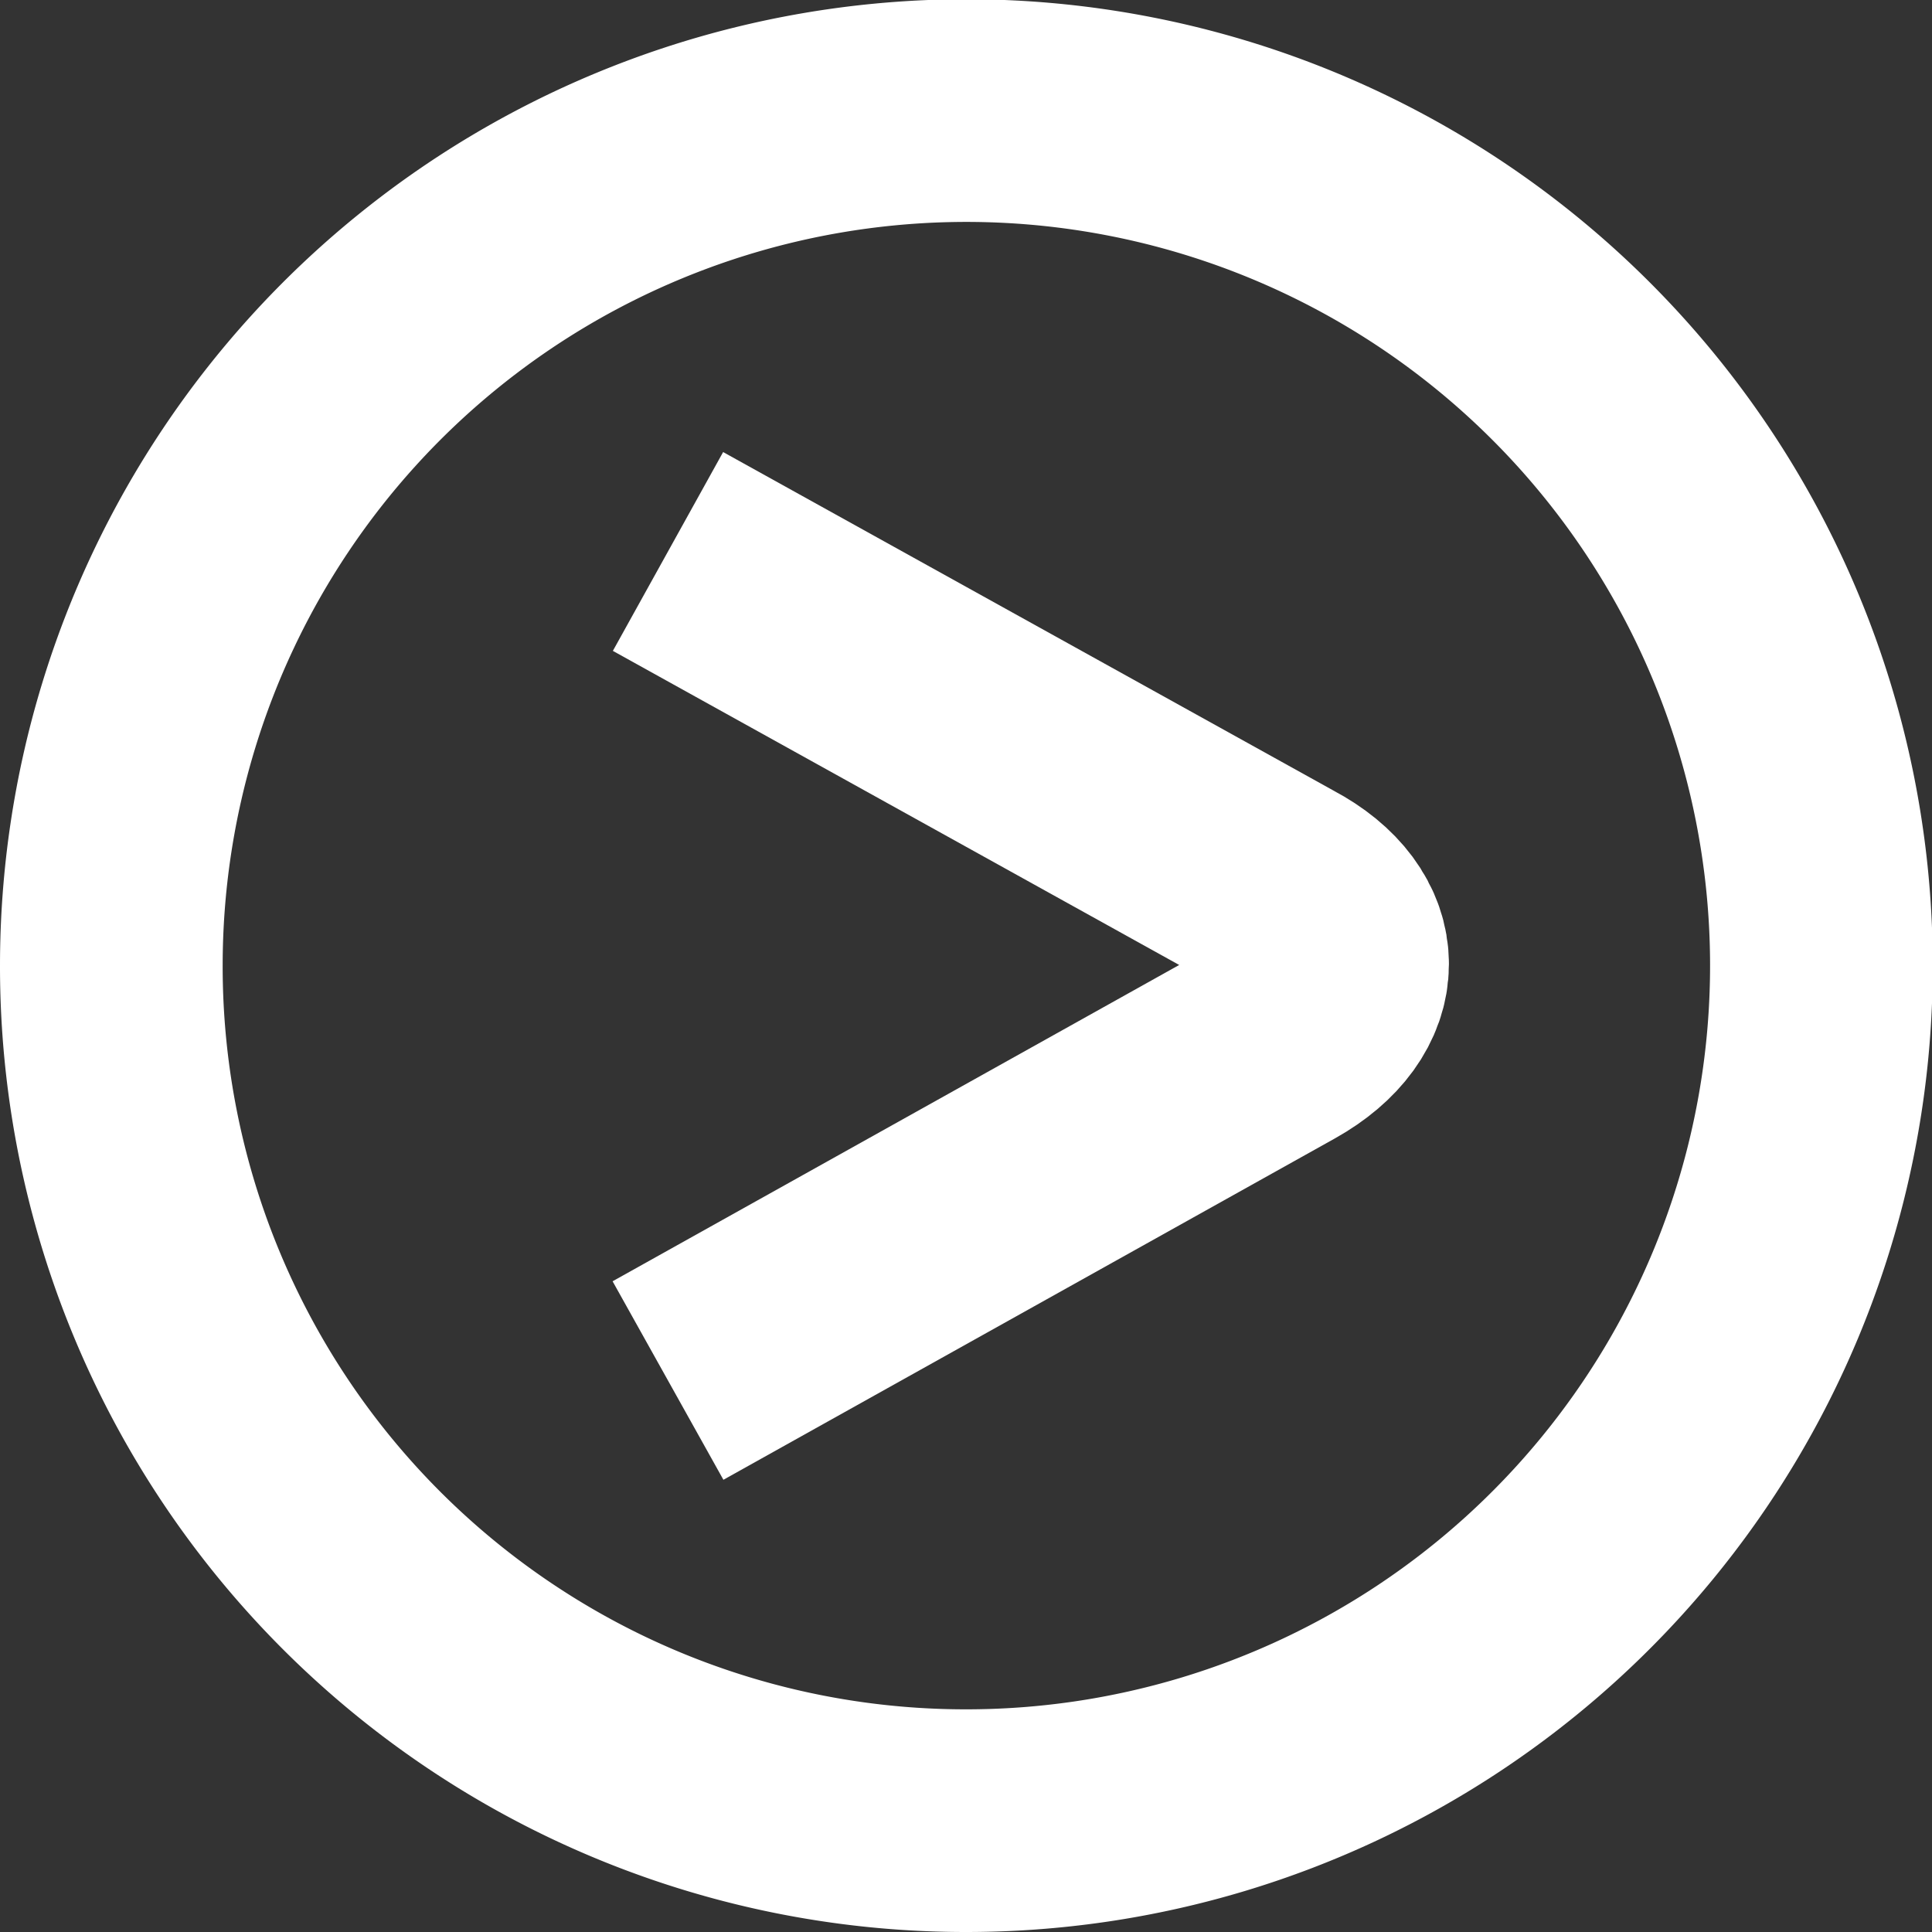
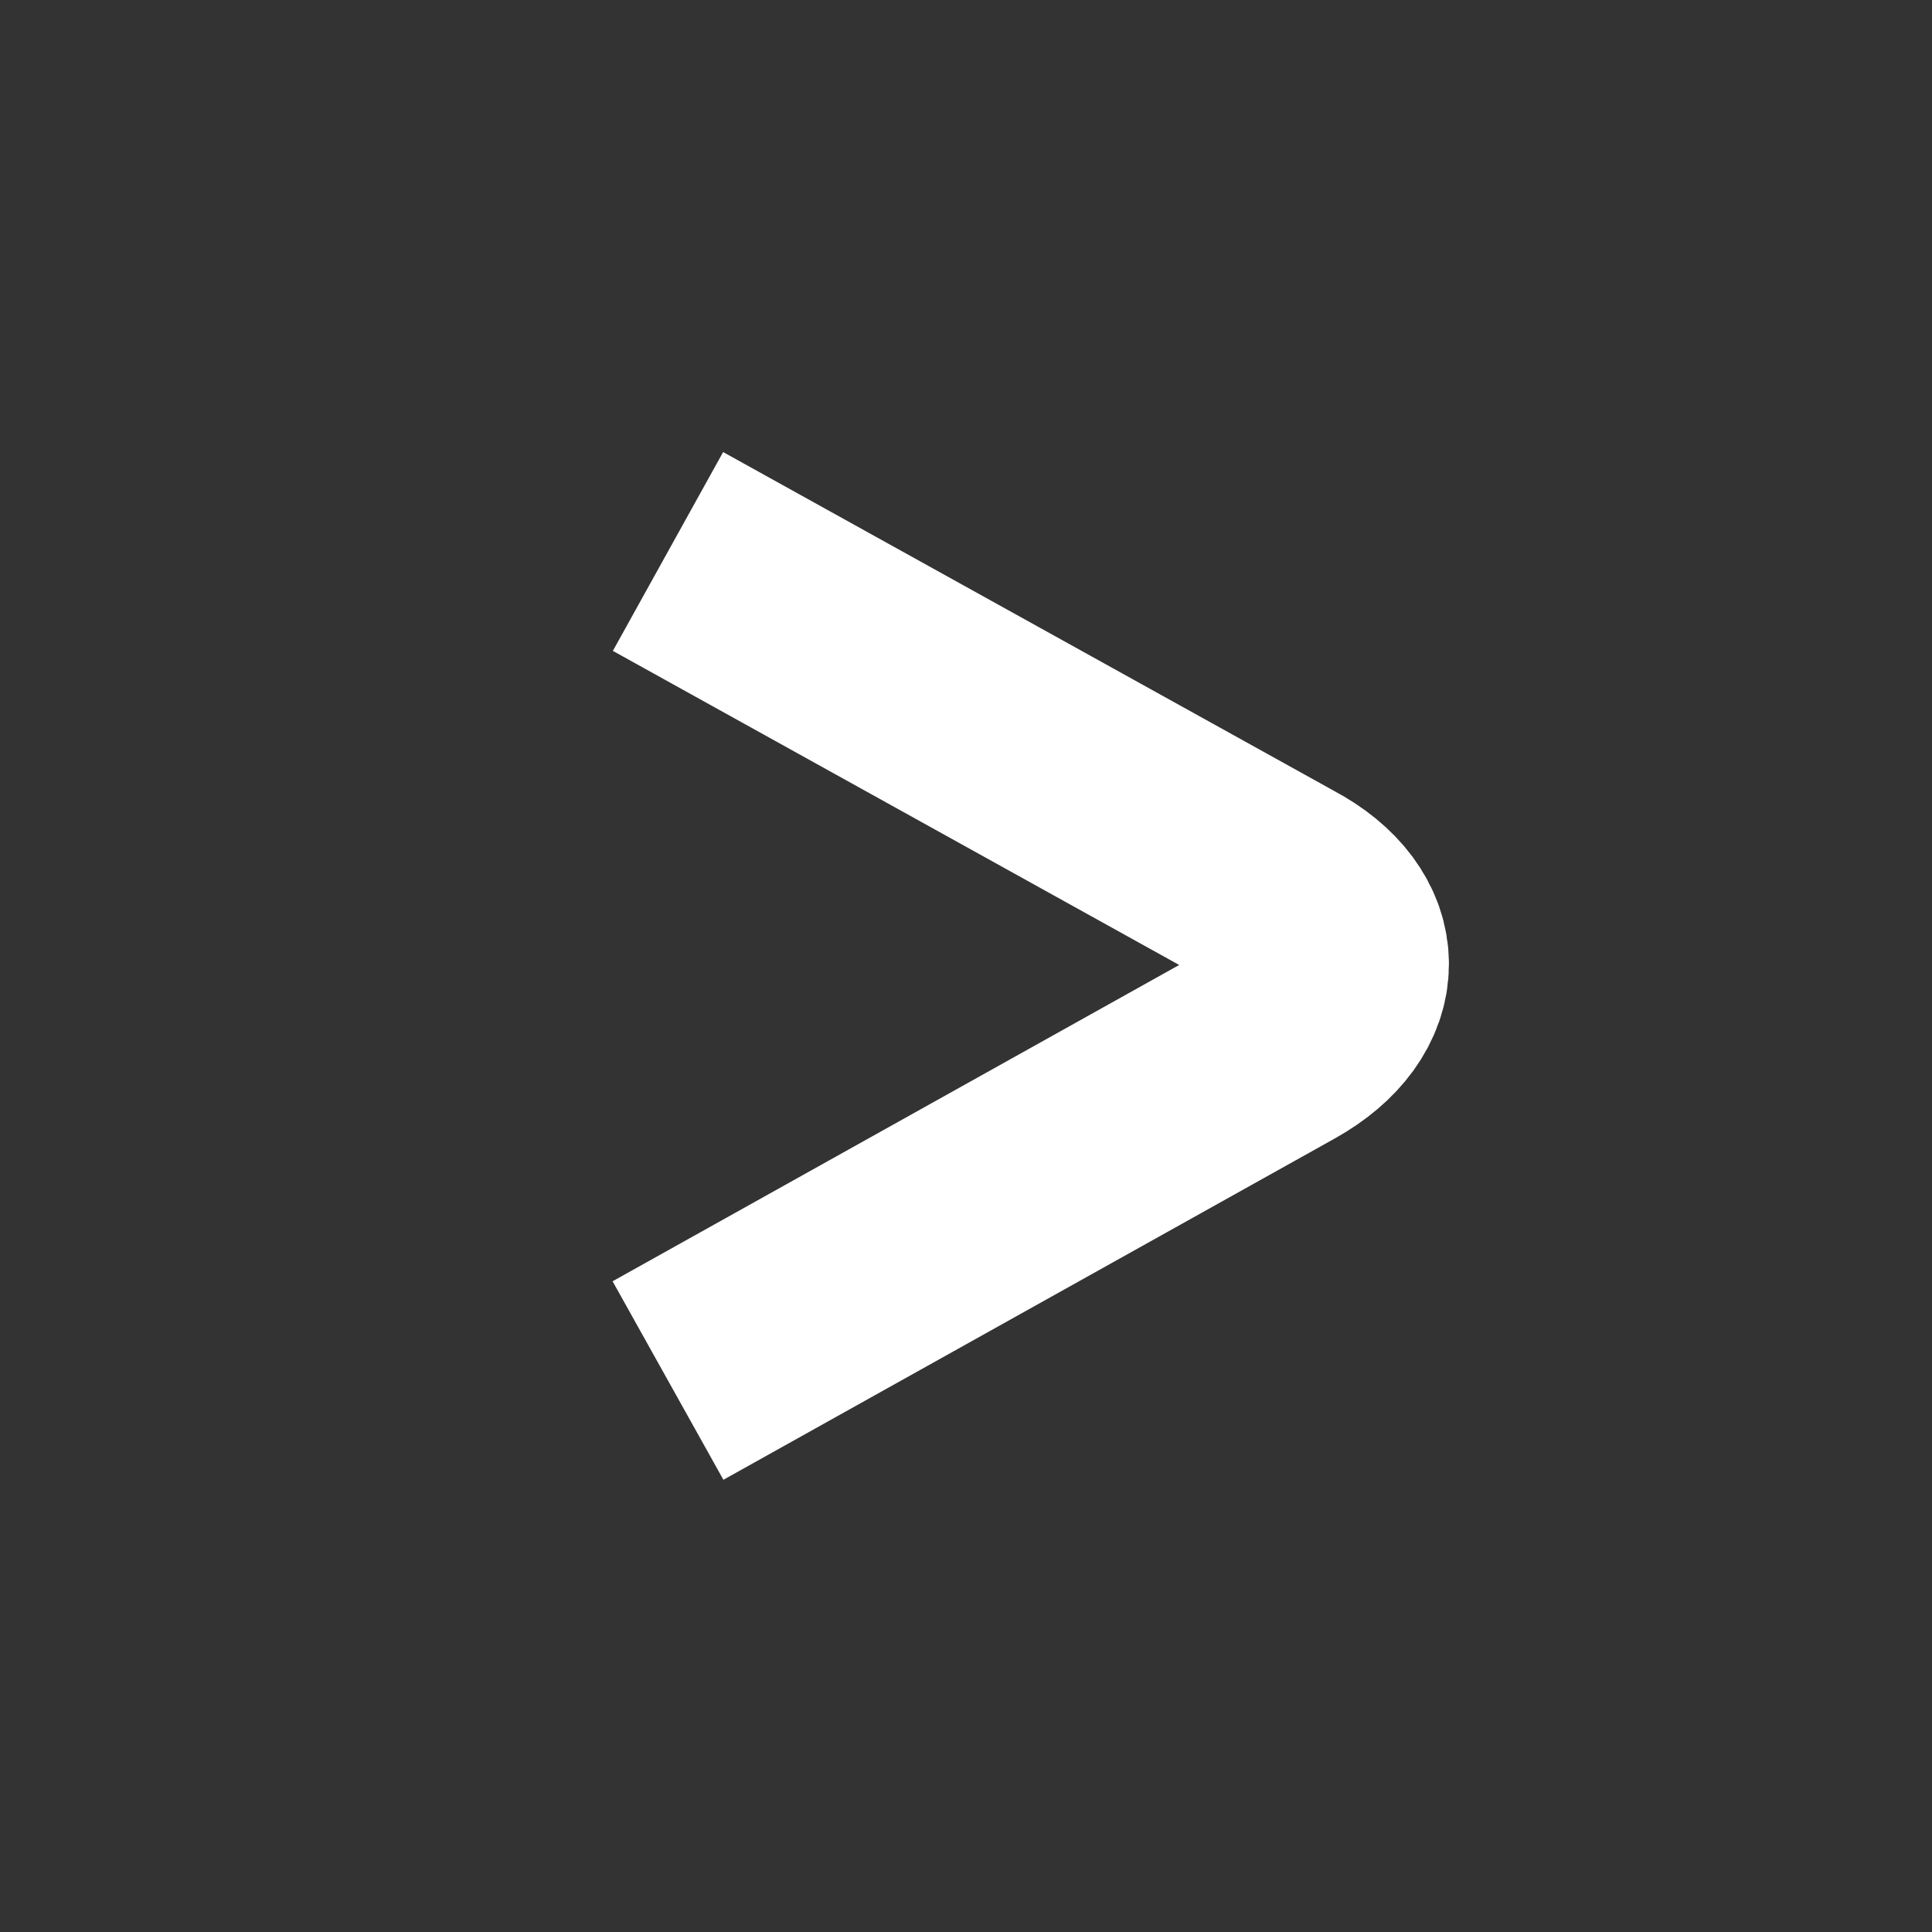
<svg xmlns="http://www.w3.org/2000/svg" viewBox="0 0 26.03 26.03">
  <rect x="0" y="0" width="26.03" height="26.03" fill="#333333" stroke="none" />
-   <path d="M13,24.53A11.52,11.52,0,1,0,1.5,13,11.51,11.51,0,0,0,13,24.53Z" style="fill:none;stroke:#fff;stroke-width:3px" />
  <path d="M9,18.6,17.24,14c1-.56,1-1.47,0-2L9,7.43" style="fill:none;stroke:#fff;stroke-width:3.063px" />
</svg>